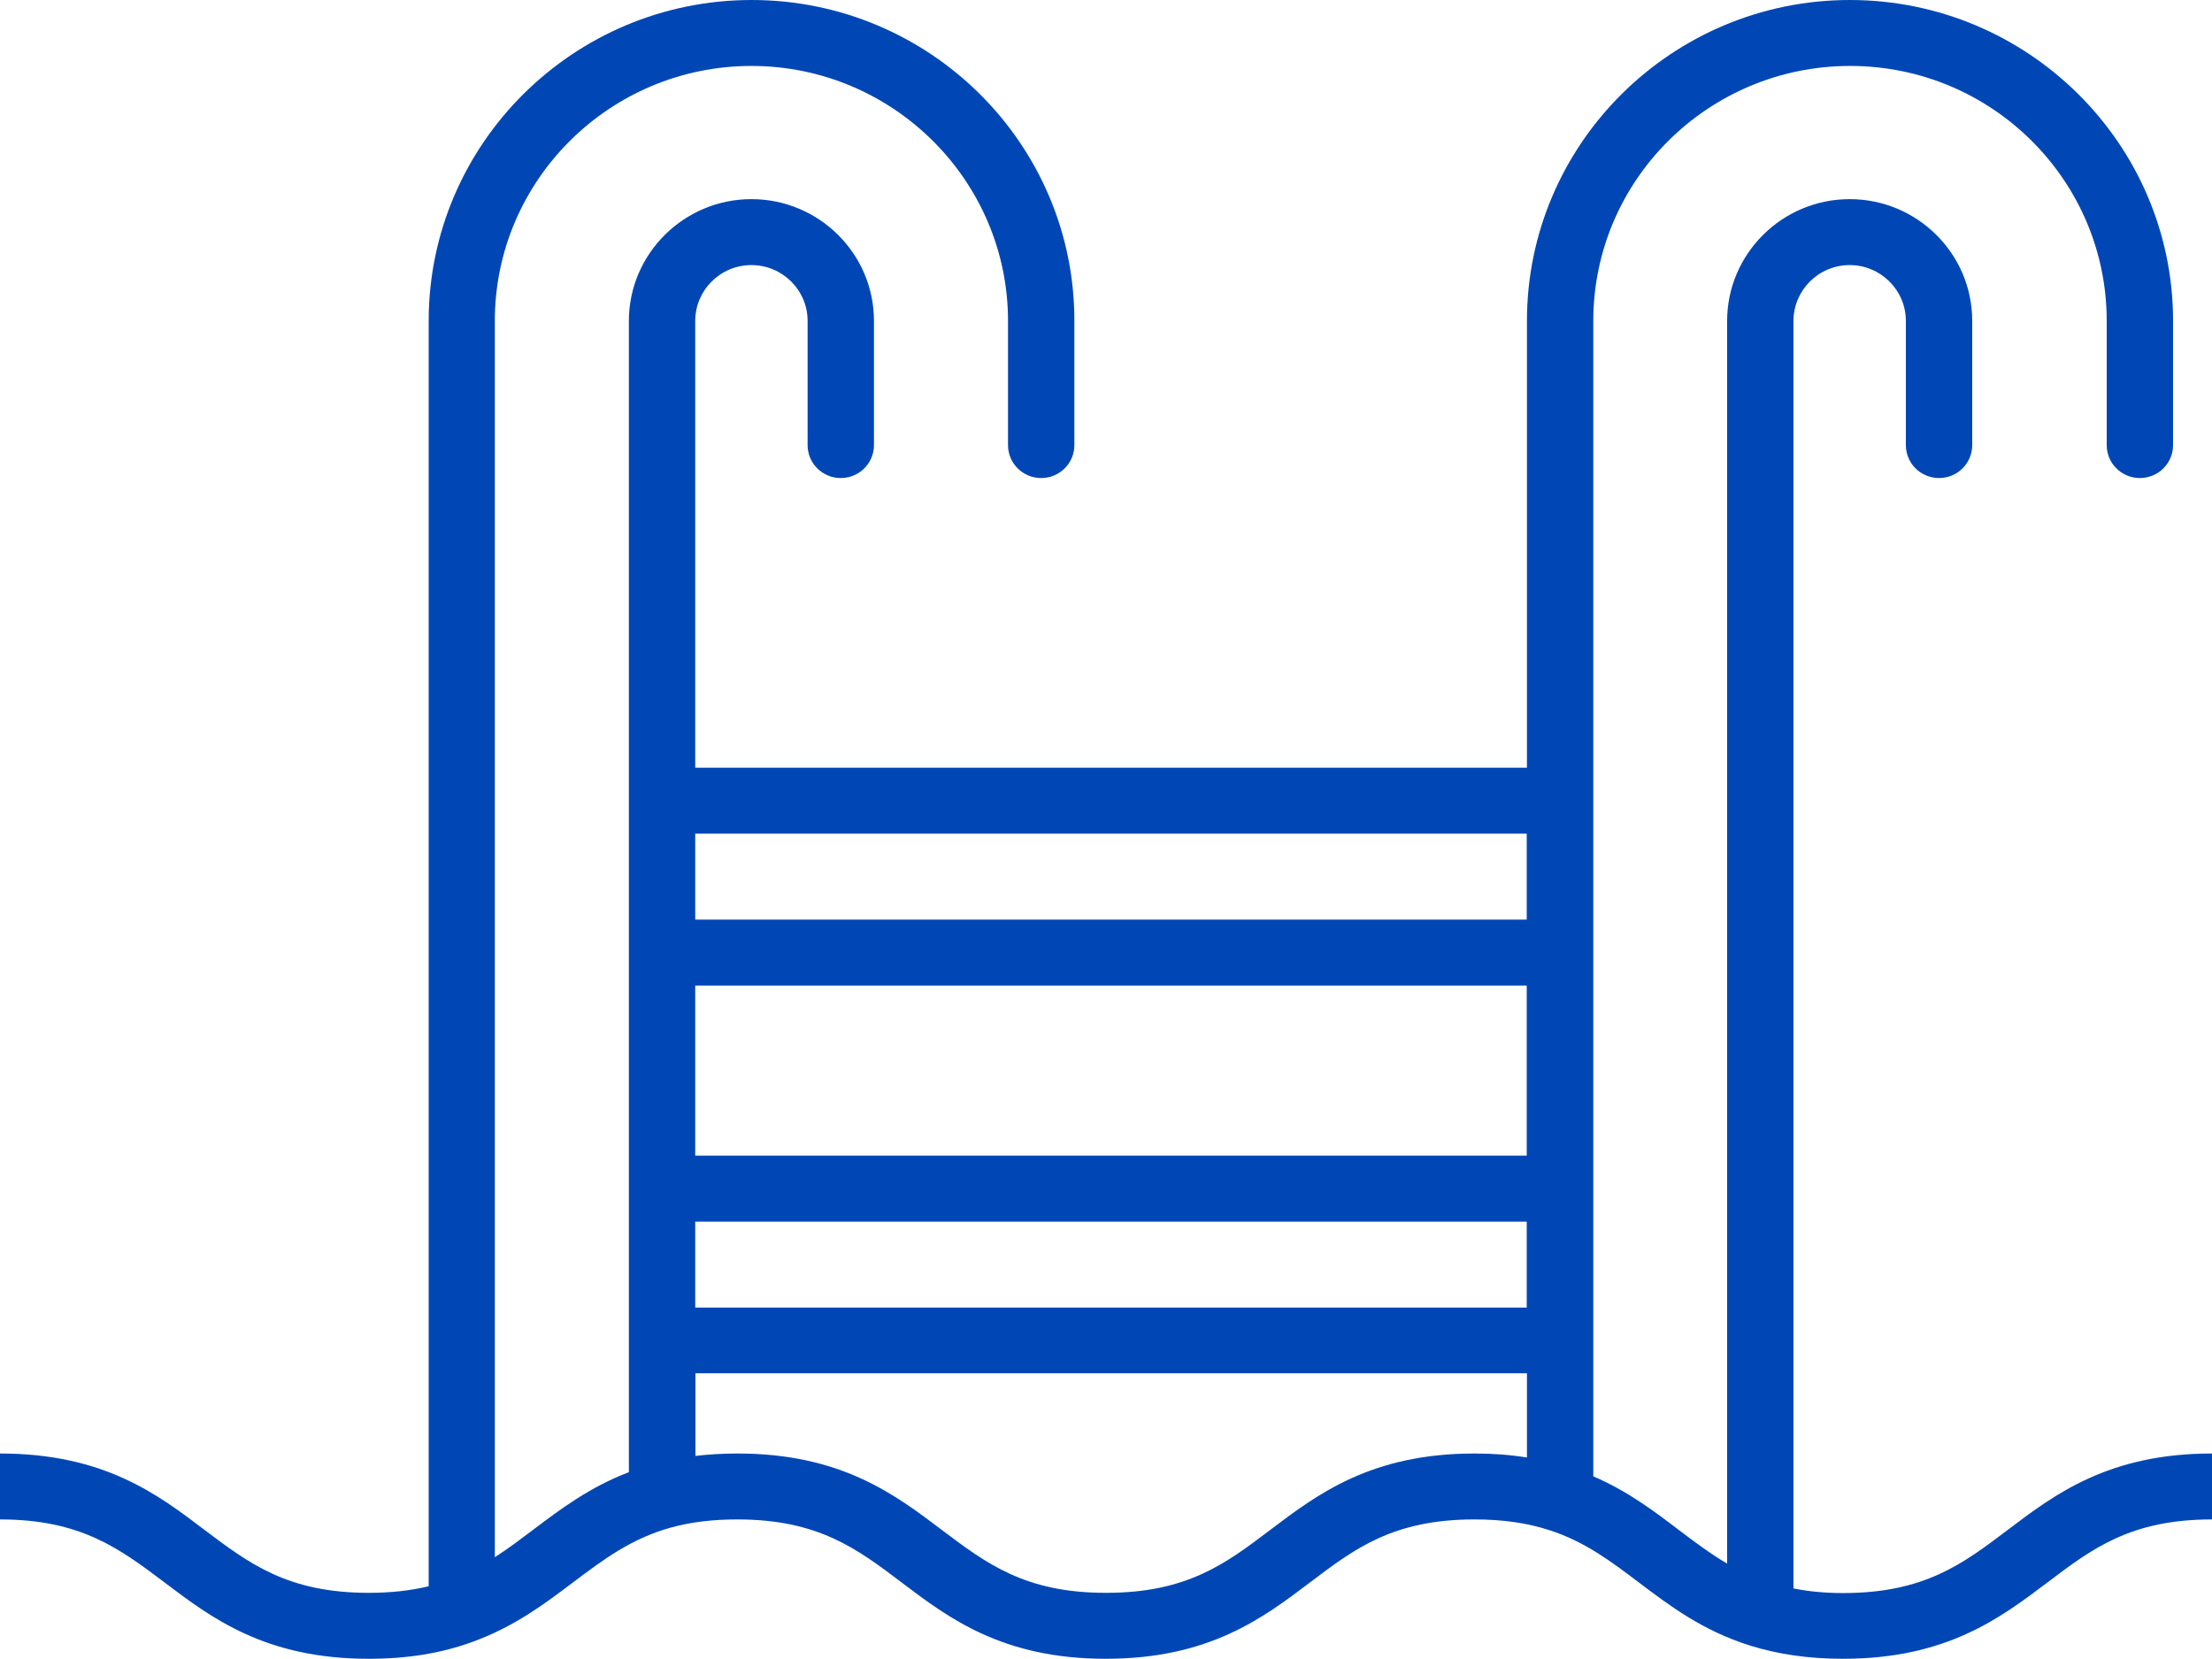
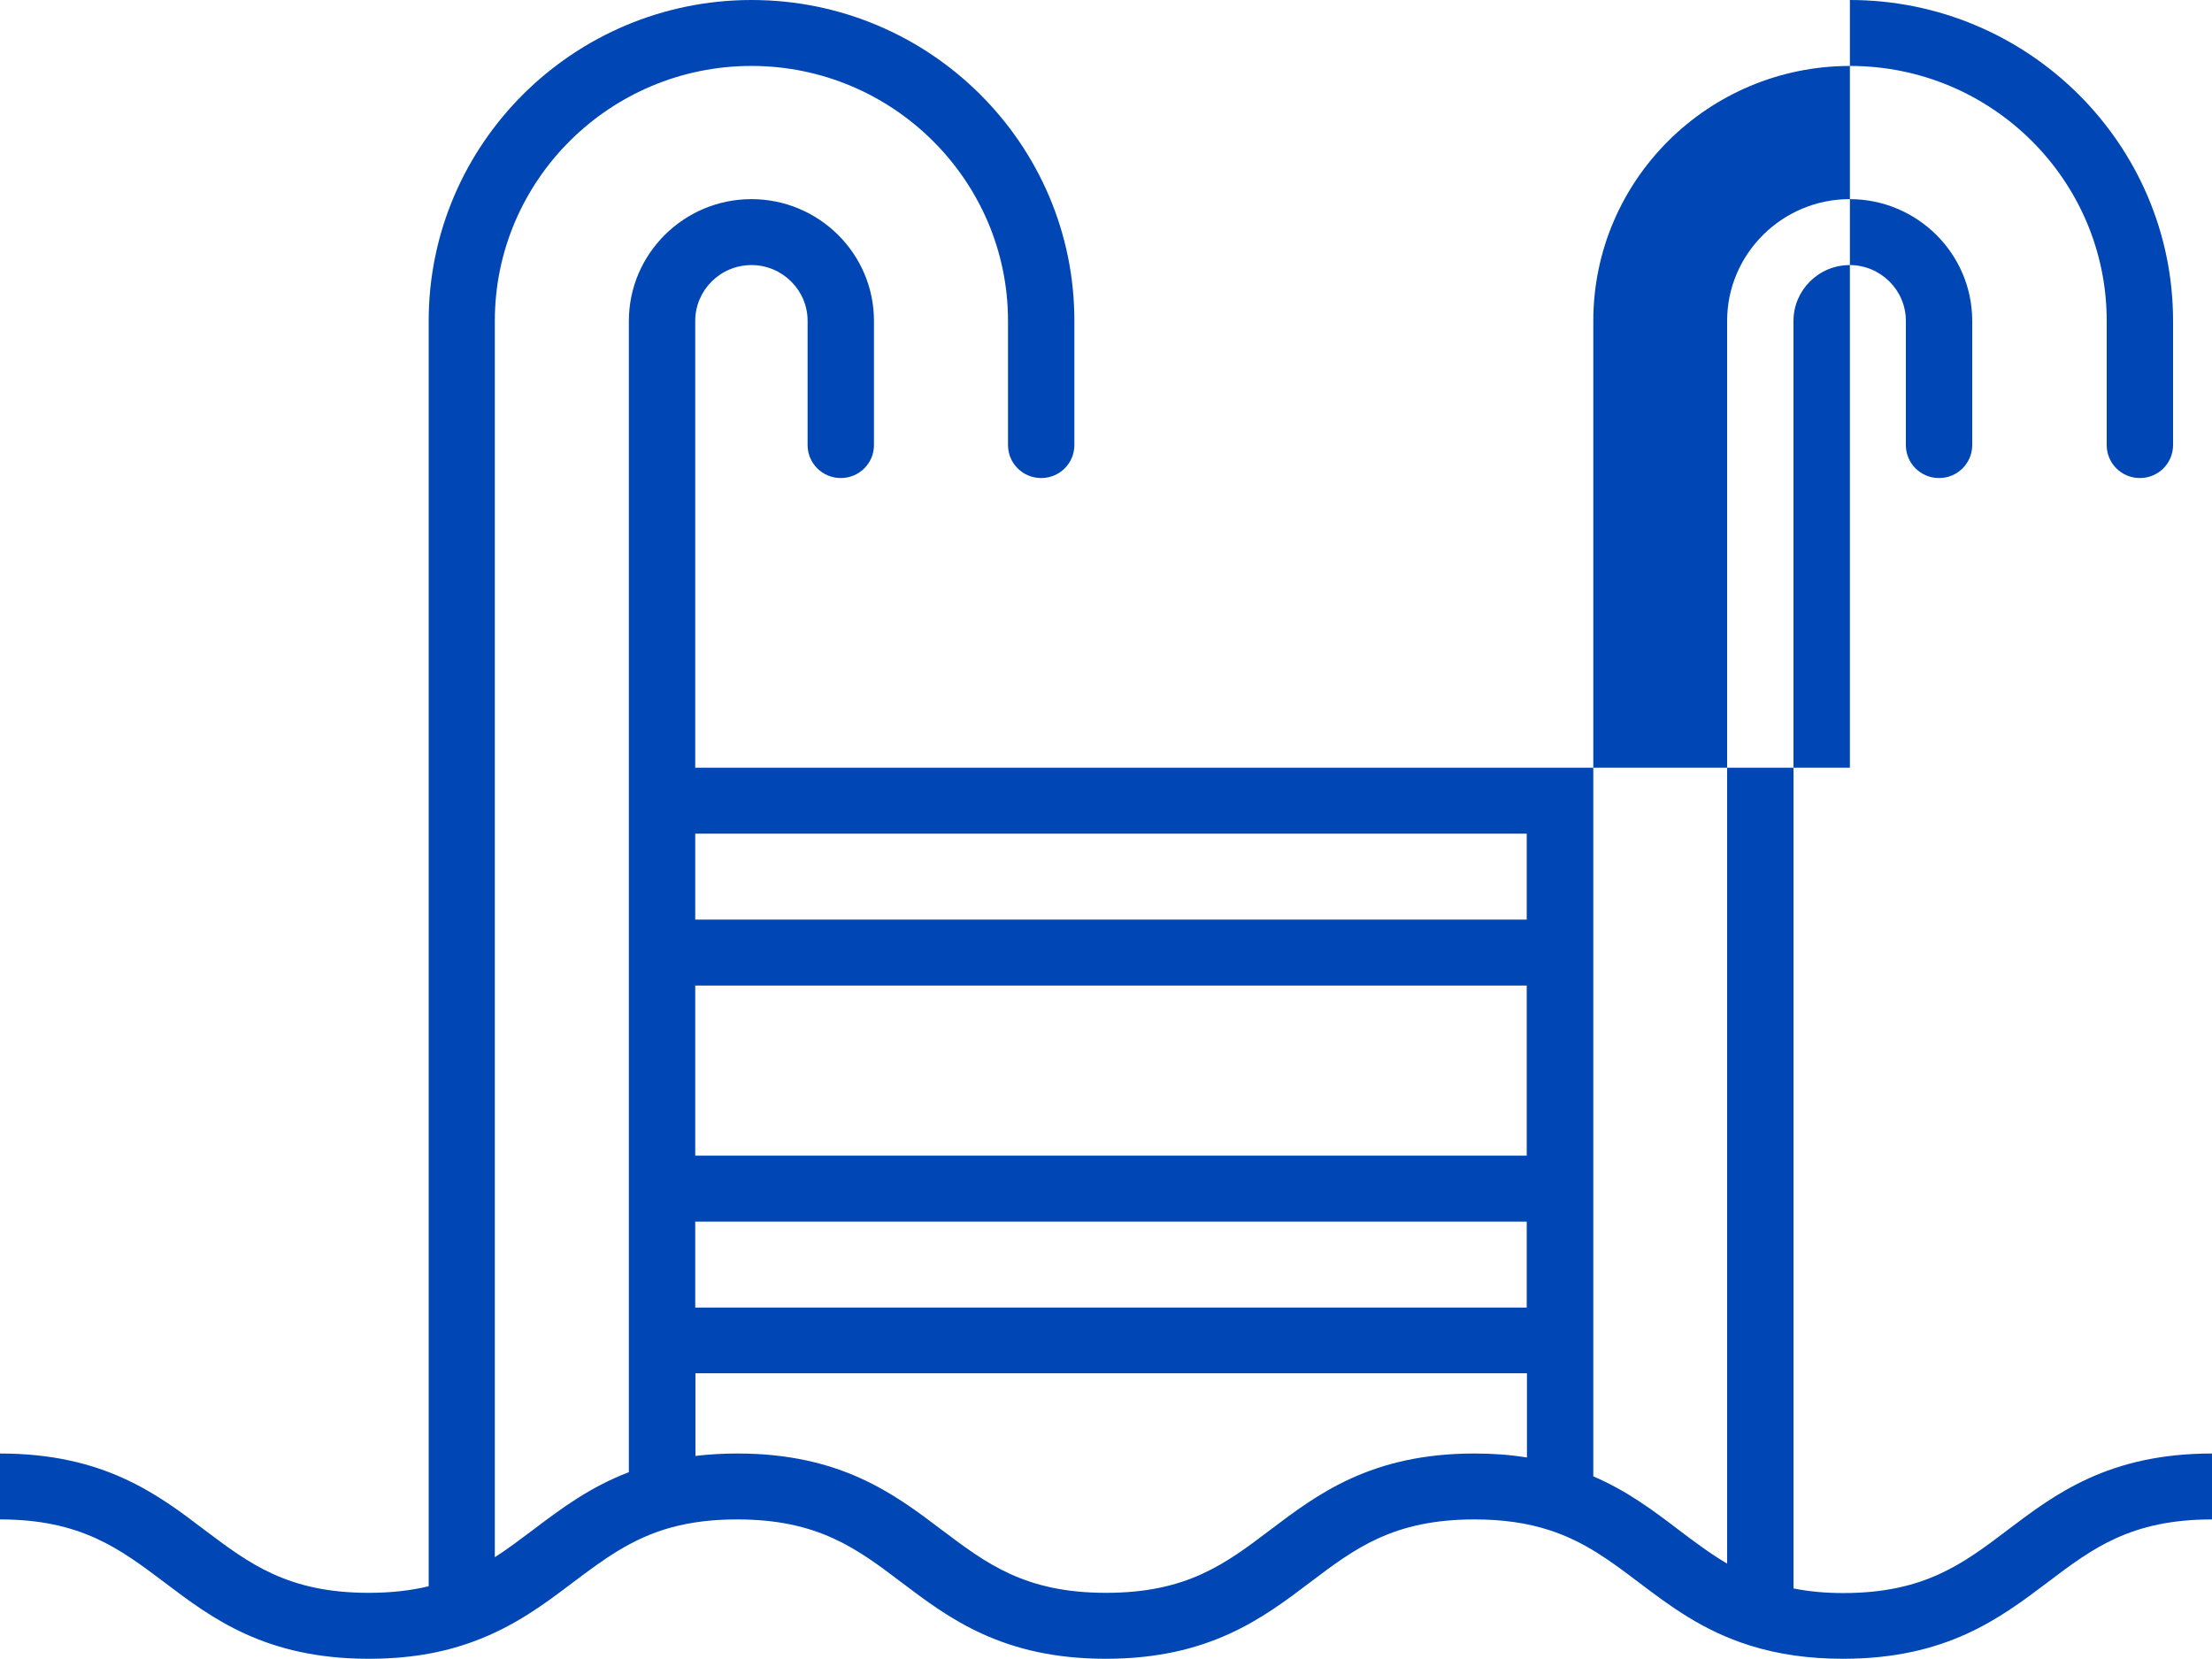
<svg xmlns="http://www.w3.org/2000/svg" width="80" height="60" viewBox="0 0 80 60" fill="none">
-   <path d="M66.664 57.615C66.016 57.615 65.424 57.56 64.864 57.448V11.606C64.864 10.493 65.776 9.587 66.896 9.587C68.016 9.587 68.928 10.493 68.928 11.606V16.097C68.928 16.757 69.464 17.289 70.128 17.289C70.792 17.289 71.328 16.757 71.328 16.097V11.606C71.328 9.173 69.336 7.202 66.896 7.202C64.456 7.202 62.464 9.181 62.464 11.606V56.55C61.856 56.192 61.296 55.771 60.728 55.342C59.808 54.642 58.864 53.927 57.624 53.394V11.606C57.624 6.518 61.784 2.385 66.912 2.385C72.04 2.385 76.192 6.526 76.192 11.606V16.097C76.192 16.757 76.728 17.289 77.392 17.289C78.056 17.289 78.592 16.757 78.592 16.097V11.606C78.592 5.207 73.344 0 66.904 0C60.464 0 55.224 5.207 55.224 11.606V27.766H25.144V11.606C25.144 10.493 26.056 9.587 27.176 9.587C28.296 9.587 29.208 10.493 29.208 11.606V16.097C29.208 16.757 29.744 17.289 30.408 17.289C31.072 17.289 31.608 16.757 31.608 16.097V11.606C31.608 9.173 29.616 7.202 27.176 7.202C24.736 7.202 22.744 9.181 22.744 11.606V53.243C21.328 53.784 20.28 54.571 19.272 55.334C18.816 55.676 18.368 56.017 17.896 56.319V11.606C17.896 6.518 22.064 2.385 27.176 2.385C32.288 2.385 36.456 6.526 36.456 11.606V16.097C36.456 16.757 36.992 17.289 37.656 17.289C38.32 17.289 38.856 16.757 38.856 16.097V11.606C38.864 5.207 33.624 0 27.184 0C20.744 0 15.504 5.207 15.504 11.606V57.369C14.84 57.528 14.128 57.607 13.336 57.607C10.408 57.607 9.016 56.55 7.4 55.334C5.688 54.03 3.744 52.568 0 52.568V54.952C2.928 54.952 4.328 56.01 5.944 57.226C7.656 58.522 9.6 59.992 13.336 59.992C14.736 59.992 15.968 59.793 17.112 59.372C18.608 58.824 19.688 58.013 20.728 57.226C21.808 56.415 22.824 55.644 24.264 55.246C24.984 55.048 25.768 54.952 26.664 54.952C29.592 54.952 30.992 56.01 32.6 57.226C34.312 58.522 36.256 59.992 39.992 59.992C43.728 59.992 45.672 58.522 47.384 57.226C49 56.002 50.392 54.952 53.328 54.952C54.352 54.952 55.24 55.08 56.04 55.342C57.32 55.755 58.264 56.471 59.264 57.226C60.4 58.084 61.576 58.975 63.296 59.515C64.32 59.833 65.416 59.992 66.656 59.992C70.4 59.992 72.336 58.522 74.056 57.226C75.672 56.002 77.064 54.952 80 54.952V52.568C76.264 52.568 74.32 54.038 72.608 55.334C70.992 56.558 69.592 57.615 66.664 57.615ZM55.216 52.711C54.624 52.615 53.992 52.568 53.328 52.568C49.592 52.568 47.648 54.038 45.936 55.334C44.32 56.558 42.928 57.607 40 57.607C37.072 57.607 35.68 56.55 34.064 55.334C32.352 54.038 30.408 52.568 26.672 52.568C26.136 52.568 25.632 52.599 25.152 52.655V49.666H55.224V52.703H55.216V52.711ZM55.216 47.289H25.144V44.181H55.216V47.289ZM55.216 41.797H25.144V35.644H55.216V41.797ZM55.216 33.259H25.144V30.151H55.216V33.259Z" fill="#0047B5" />
+   <path d="M66.664 57.615C66.016 57.615 65.424 57.56 64.864 57.448V11.606C64.864 10.493 65.776 9.587 66.896 9.587C68.016 9.587 68.928 10.493 68.928 11.606V16.097C68.928 16.757 69.464 17.289 70.128 17.289C70.792 17.289 71.328 16.757 71.328 16.097V11.606C71.328 9.173 69.336 7.202 66.896 7.202C64.456 7.202 62.464 9.181 62.464 11.606V56.55C61.856 56.192 61.296 55.771 60.728 55.342C59.808 54.642 58.864 53.927 57.624 53.394V11.606C57.624 6.518 61.784 2.385 66.912 2.385C72.04 2.385 76.192 6.526 76.192 11.606V16.097C76.192 16.757 76.728 17.289 77.392 17.289C78.056 17.289 78.592 16.757 78.592 16.097V11.606C78.592 5.207 73.344 0 66.904 0V27.766H25.144V11.606C25.144 10.493 26.056 9.587 27.176 9.587C28.296 9.587 29.208 10.493 29.208 11.606V16.097C29.208 16.757 29.744 17.289 30.408 17.289C31.072 17.289 31.608 16.757 31.608 16.097V11.606C31.608 9.173 29.616 7.202 27.176 7.202C24.736 7.202 22.744 9.181 22.744 11.606V53.243C21.328 53.784 20.28 54.571 19.272 55.334C18.816 55.676 18.368 56.017 17.896 56.319V11.606C17.896 6.518 22.064 2.385 27.176 2.385C32.288 2.385 36.456 6.526 36.456 11.606V16.097C36.456 16.757 36.992 17.289 37.656 17.289C38.32 17.289 38.856 16.757 38.856 16.097V11.606C38.864 5.207 33.624 0 27.184 0C20.744 0 15.504 5.207 15.504 11.606V57.369C14.84 57.528 14.128 57.607 13.336 57.607C10.408 57.607 9.016 56.55 7.4 55.334C5.688 54.03 3.744 52.568 0 52.568V54.952C2.928 54.952 4.328 56.01 5.944 57.226C7.656 58.522 9.6 59.992 13.336 59.992C14.736 59.992 15.968 59.793 17.112 59.372C18.608 58.824 19.688 58.013 20.728 57.226C21.808 56.415 22.824 55.644 24.264 55.246C24.984 55.048 25.768 54.952 26.664 54.952C29.592 54.952 30.992 56.01 32.6 57.226C34.312 58.522 36.256 59.992 39.992 59.992C43.728 59.992 45.672 58.522 47.384 57.226C49 56.002 50.392 54.952 53.328 54.952C54.352 54.952 55.24 55.08 56.04 55.342C57.32 55.755 58.264 56.471 59.264 57.226C60.4 58.084 61.576 58.975 63.296 59.515C64.32 59.833 65.416 59.992 66.656 59.992C70.4 59.992 72.336 58.522 74.056 57.226C75.672 56.002 77.064 54.952 80 54.952V52.568C76.264 52.568 74.32 54.038 72.608 55.334C70.992 56.558 69.592 57.615 66.664 57.615ZM55.216 52.711C54.624 52.615 53.992 52.568 53.328 52.568C49.592 52.568 47.648 54.038 45.936 55.334C44.32 56.558 42.928 57.607 40 57.607C37.072 57.607 35.68 56.55 34.064 55.334C32.352 54.038 30.408 52.568 26.672 52.568C26.136 52.568 25.632 52.599 25.152 52.655V49.666H55.224V52.703H55.216V52.711ZM55.216 47.289H25.144V44.181H55.216V47.289ZM55.216 41.797H25.144V35.644H55.216V41.797ZM55.216 33.259H25.144V30.151H55.216V33.259Z" fill="#0047B5" />
</svg>